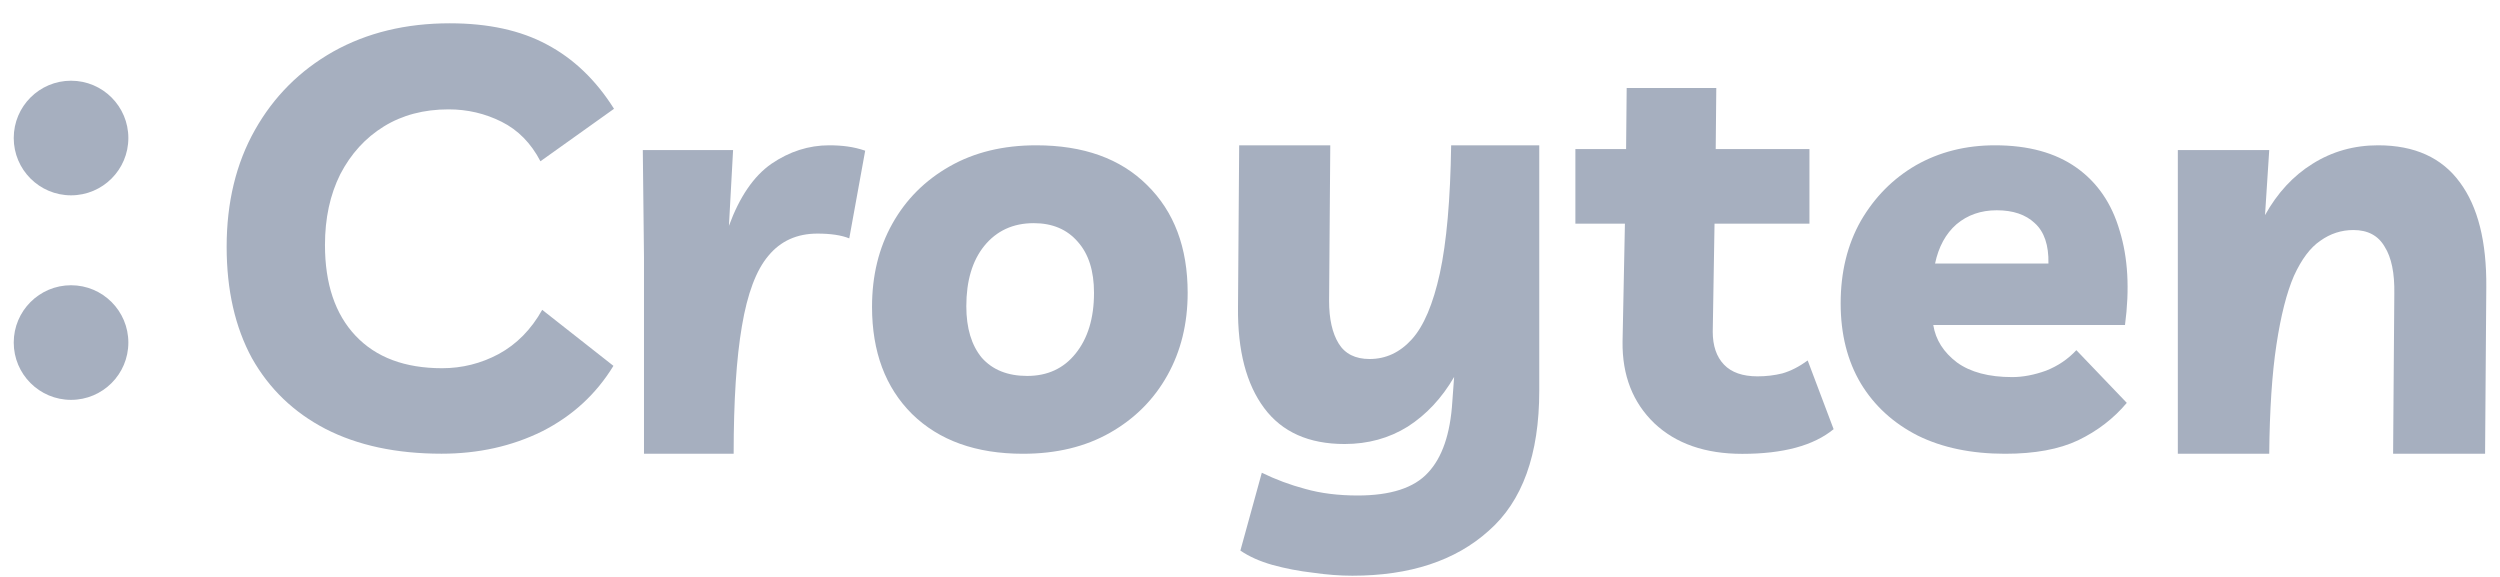
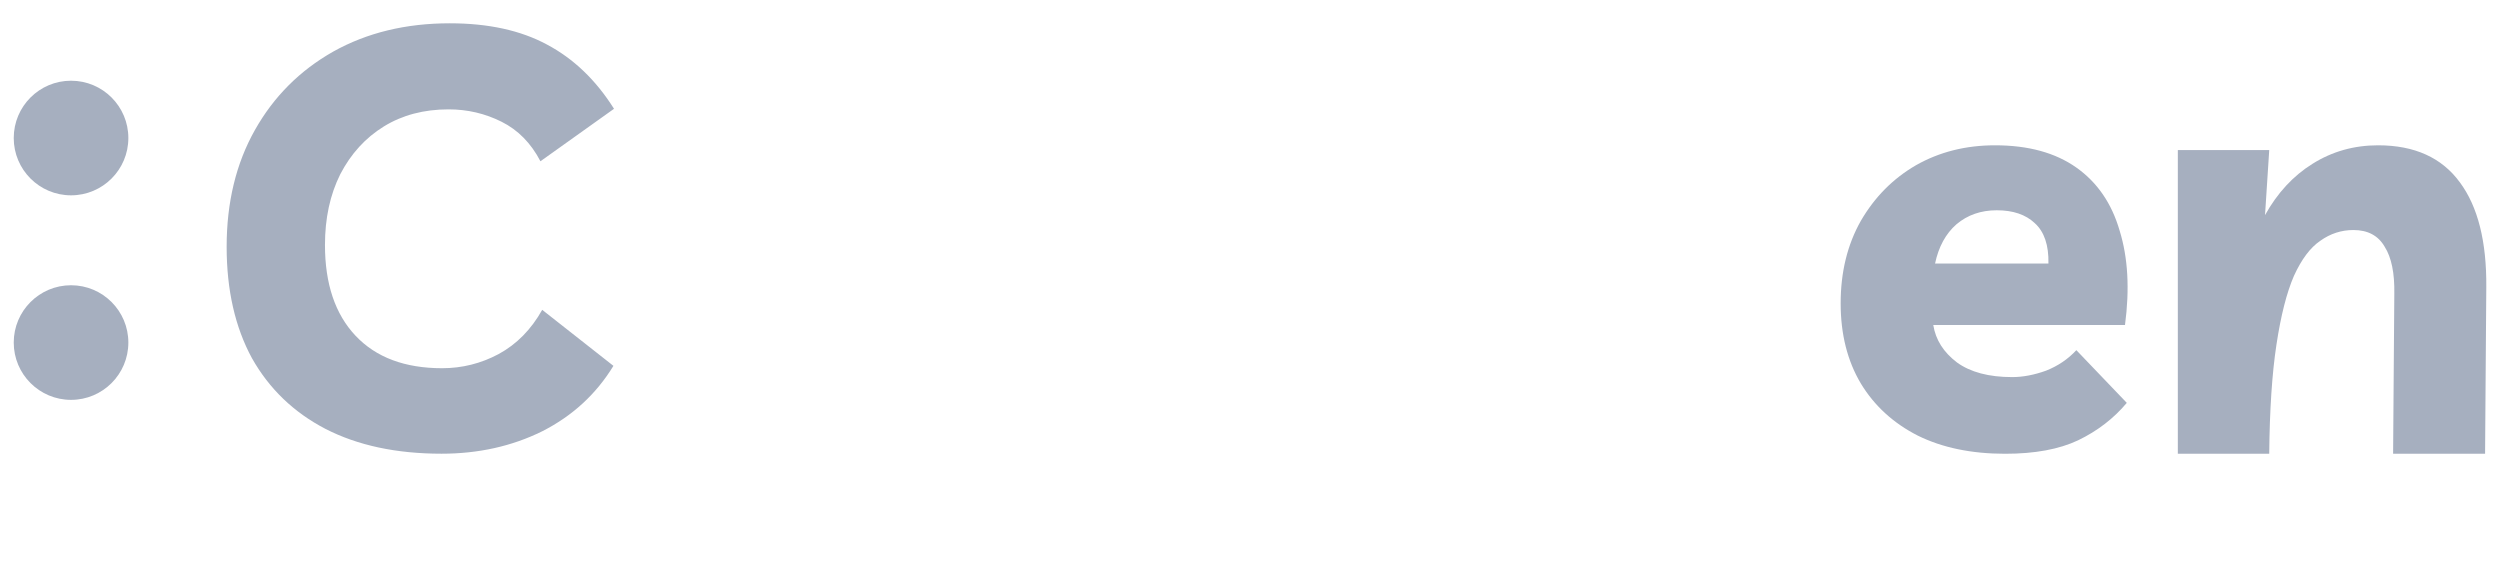
<svg xmlns="http://www.w3.org/2000/svg" width="91" height="21" viewBox="0 0 91 21" fill="none">
  <path d="M4.672 5.024C4.672 6.176 3.738 7.11 2.586 7.11C1.434 7.11 0.5 6.176 0.5 5.024C0.5 3.871 1.434 2.938 2.586 2.938C3.738 2.938 4.672 3.871 4.672 5.024Z" fill="#A6AFBF" />
  <path d="M4.672 12.469C4.672 13.621 3.738 14.555 2.586 14.555C1.434 14.555 0.5 13.621 0.5 12.469C0.5 11.317 1.434 10.383 2.586 10.383C3.738 10.383 4.672 11.317 4.672 12.469Z" fill="#A6AFBF" />
  <path d="M79.273 16.517V5.463H82.6L82.447 7.83C82.899 7.019 83.476 6.397 84.176 5.962C84.891 5.513 85.686 5.289 86.562 5.289C87.889 5.289 88.882 5.738 89.538 6.636C90.195 7.519 90.516 8.793 90.501 10.458L90.457 16.517H87.109L87.153 10.697C87.167 9.944 87.05 9.372 86.802 8.981C86.569 8.576 86.189 8.373 85.664 8.373C85.227 8.373 84.825 8.503 84.46 8.764C84.096 9.01 83.775 9.437 83.498 10.045C83.235 10.653 83.023 11.486 82.863 12.543C82.702 13.6 82.615 14.925 82.6 16.517H79.273Z" fill="#A6AFBF" />
  <path d="M72.986 16.517C71.761 16.517 70.702 16.297 69.809 15.857C68.916 15.402 68.225 14.77 67.735 13.96C67.245 13.137 67 12.164 67 11.042C67 9.905 67.245 8.904 67.735 8.038C68.239 7.171 68.909 6.496 69.744 6.013C70.594 5.531 71.552 5.289 72.618 5.289C73.828 5.289 74.815 5.559 75.579 6.099C76.342 6.638 76.868 7.405 77.156 8.4C77.459 9.38 77.523 10.523 77.35 11.83H70.371C70.457 12.37 70.746 12.824 71.235 13.194C71.725 13.549 72.395 13.726 73.245 13.726C73.634 13.726 74.044 13.648 74.477 13.492C74.909 13.321 75.276 13.073 75.579 12.746L77.415 14.664C76.94 15.232 76.349 15.686 75.643 16.027C74.952 16.354 74.066 16.517 72.986 16.517ZM72.683 7.654C72.107 7.654 71.617 7.824 71.214 8.165C70.825 8.506 70.565 8.982 70.436 9.593H74.563C74.577 8.925 74.412 8.435 74.066 8.123C73.735 7.81 73.274 7.654 72.683 7.654Z" fill="#A6AFBF" />
-   <path d="M63.417 16.52C62.072 16.52 61.007 16.15 60.22 15.409C59.433 14.653 59.046 13.663 59.061 12.437L59.147 8.141H57.344V5.426H59.19L59.211 3.203H62.473L62.452 5.426H65.864V8.141H62.409L62.344 12.074C62.344 12.587 62.48 12.986 62.752 13.271C63.024 13.556 63.432 13.699 63.975 13.699C64.29 13.699 64.591 13.663 64.877 13.592C65.177 13.506 65.485 13.35 65.8 13.121L66.744 15.622C66.014 16.221 64.906 16.52 63.417 16.52Z" fill="#A6AFBF" />
-   <path d="M49.224 20.956C48.776 20.956 48.3 20.92 47.794 20.847C47.288 20.789 46.797 20.695 46.32 20.564C45.858 20.433 45.468 20.259 45.15 20.041L45.93 17.208C46.436 17.455 46.963 17.651 47.512 17.797C48.075 17.956 48.711 18.036 49.419 18.036C50.618 18.036 51.471 17.76 51.977 17.208C52.497 16.656 52.793 15.792 52.865 14.615L52.93 13.722C52.482 14.492 51.919 15.095 51.24 15.53C50.561 15.952 49.795 16.162 48.942 16.162C47.642 16.162 46.667 15.727 46.017 14.855C45.366 13.983 45.048 12.763 45.063 11.194L45.106 5.289H48.422L48.379 10.954C48.379 11.608 48.495 12.124 48.726 12.502C48.957 12.879 49.333 13.068 49.853 13.068C50.445 13.068 50.958 12.829 51.392 12.349C51.825 11.87 52.164 11.071 52.41 9.952C52.656 8.819 52.793 7.265 52.822 5.289H56.029V14.223C56.029 16.547 55.415 18.247 54.187 19.322C52.974 20.412 51.319 20.956 49.224 20.956Z" fill="#A6AFBF" />
-   <path d="M37.715 5.289C39.438 5.289 40.785 5.772 41.755 6.738C42.739 7.704 43.231 9.01 43.231 10.658C43.231 11.78 42.985 12.782 42.493 13.662C42.001 14.543 41.306 15.239 40.408 15.75C39.51 16.262 38.453 16.517 37.237 16.517C35.529 16.517 34.182 16.034 33.197 15.068C32.227 14.102 31.742 12.803 31.742 11.169C31.742 10.033 31.988 9.025 32.481 8.144C32.973 7.263 33.668 6.567 34.566 6.056C35.463 5.545 36.513 5.289 37.715 5.289ZM37.389 13.684C38.127 13.684 38.714 13.414 39.148 12.874C39.597 12.32 39.822 11.581 39.822 10.658C39.822 9.863 39.626 9.245 39.235 8.805C38.844 8.35 38.309 8.123 37.628 8.123C36.875 8.123 36.274 8.4 35.825 8.954C35.391 9.493 35.174 10.225 35.174 11.148C35.174 11.944 35.362 12.569 35.738 13.023C36.129 13.463 36.68 13.684 37.389 13.684Z" fill="#A6AFBF" />
-   <path d="M30.913 8.677C30.627 8.561 30.241 8.503 29.754 8.503C29.01 8.503 28.416 8.771 27.972 9.307C27.528 9.828 27.206 10.682 27.006 11.87C26.805 13.042 26.705 14.591 26.705 16.517H23.441V9.35L23.398 5.463H26.684L26.533 8.221C26.92 7.164 27.435 6.411 28.079 5.962C28.738 5.513 29.439 5.289 30.183 5.289C30.427 5.289 30.649 5.304 30.849 5.332C31.064 5.361 31.278 5.412 31.493 5.485L30.913 8.677Z" fill="#A6AFBF" />
  <path d="M22.329 13.317C21.7 14.347 20.836 15.141 19.736 15.699C18.636 16.243 17.415 16.515 16.072 16.515C14.429 16.515 13.022 16.214 11.85 15.613C10.693 15.012 9.8 14.154 9.171 13.038C8.557 11.908 8.25 10.556 8.25 8.982C8.25 7.365 8.593 5.948 9.279 4.732C9.964 3.516 10.914 2.565 12.129 1.878C13.357 1.191 14.772 0.848 16.372 0.848C17.772 0.848 18.95 1.105 19.907 1.62C20.879 2.135 21.693 2.915 22.35 3.96L19.672 5.87C19.329 5.212 18.858 4.732 18.258 4.432C17.657 4.131 17.015 3.981 16.329 3.981C15.429 3.981 14.643 4.189 13.972 4.603C13.3 5.018 12.772 5.598 12.386 6.342C12.014 7.086 11.829 7.944 11.829 8.917C11.829 10.334 12.2 11.435 12.943 12.222C13.686 13.009 14.736 13.403 16.093 13.403C16.822 13.403 17.507 13.231 18.15 12.888C18.808 12.53 19.336 11.993 19.736 11.278L22.329 13.317Z" fill="#A6AFBF" />
</svg>